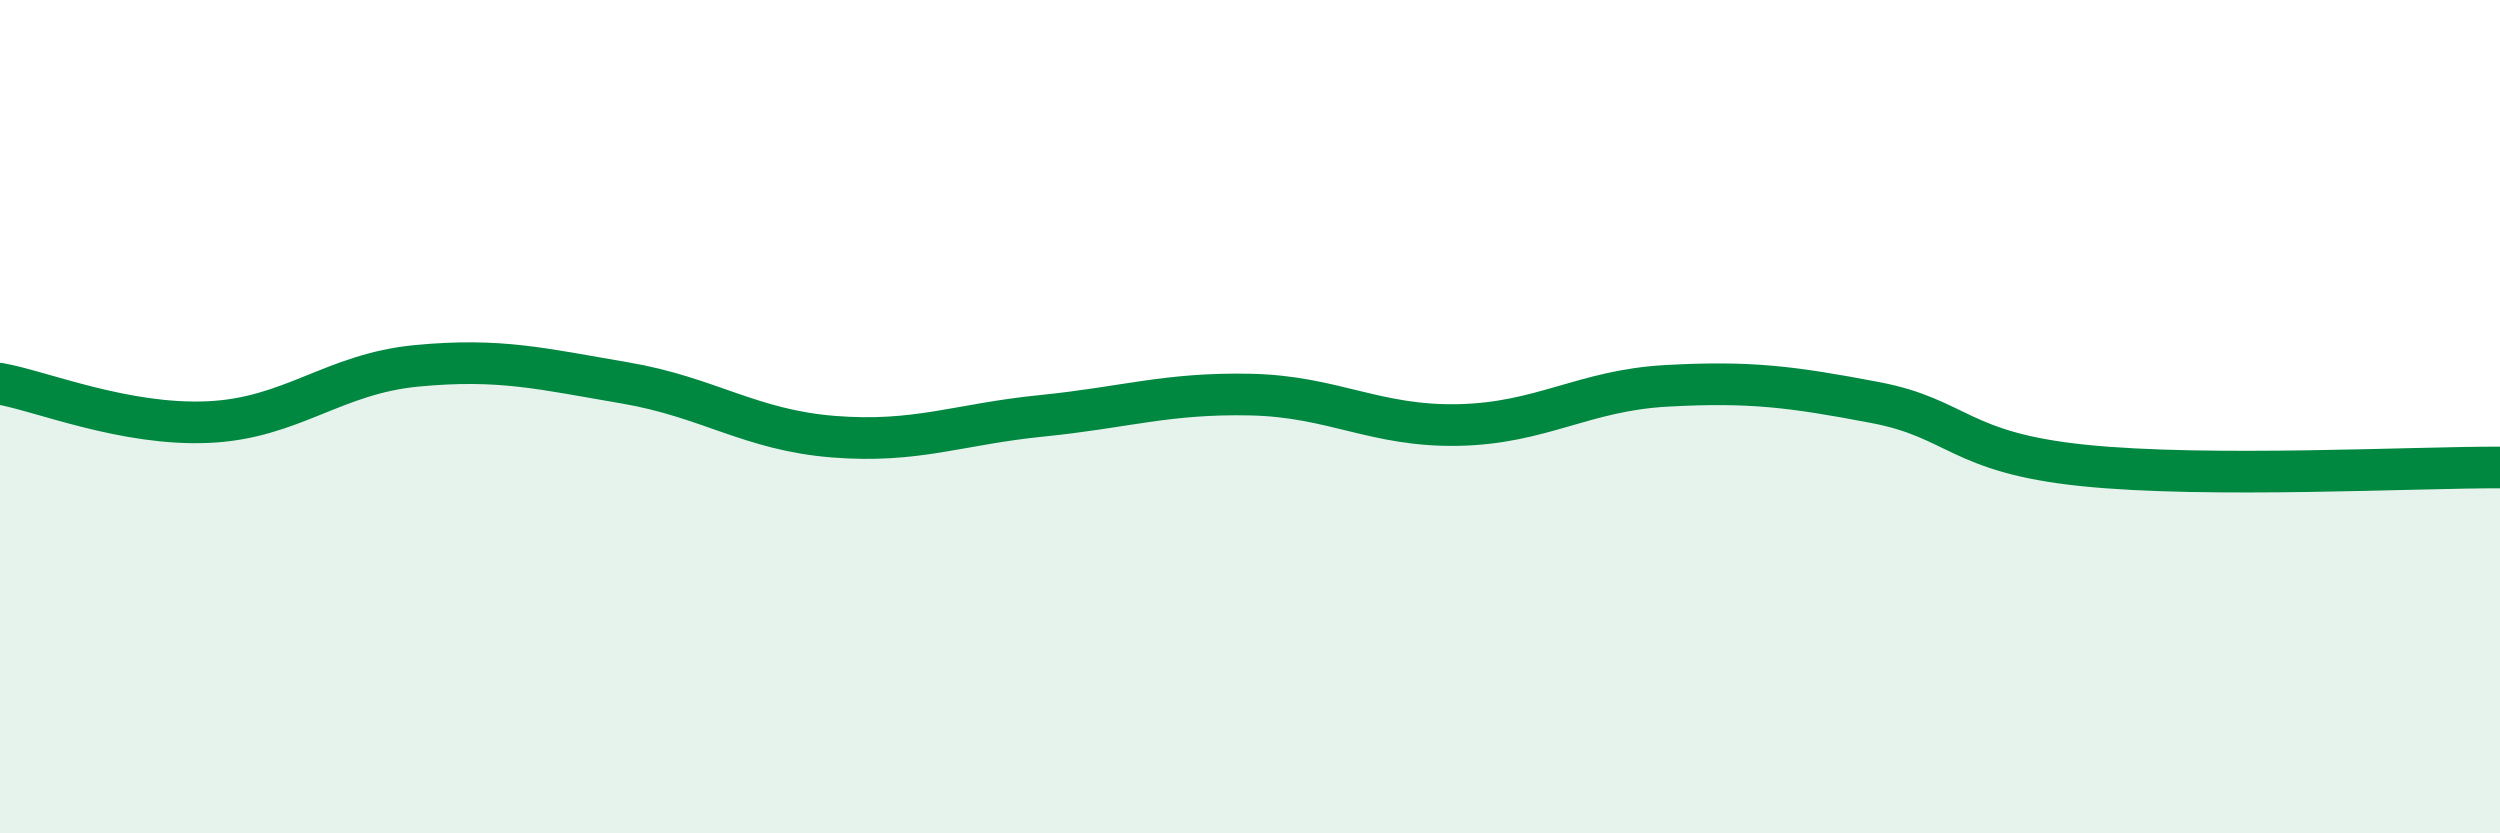
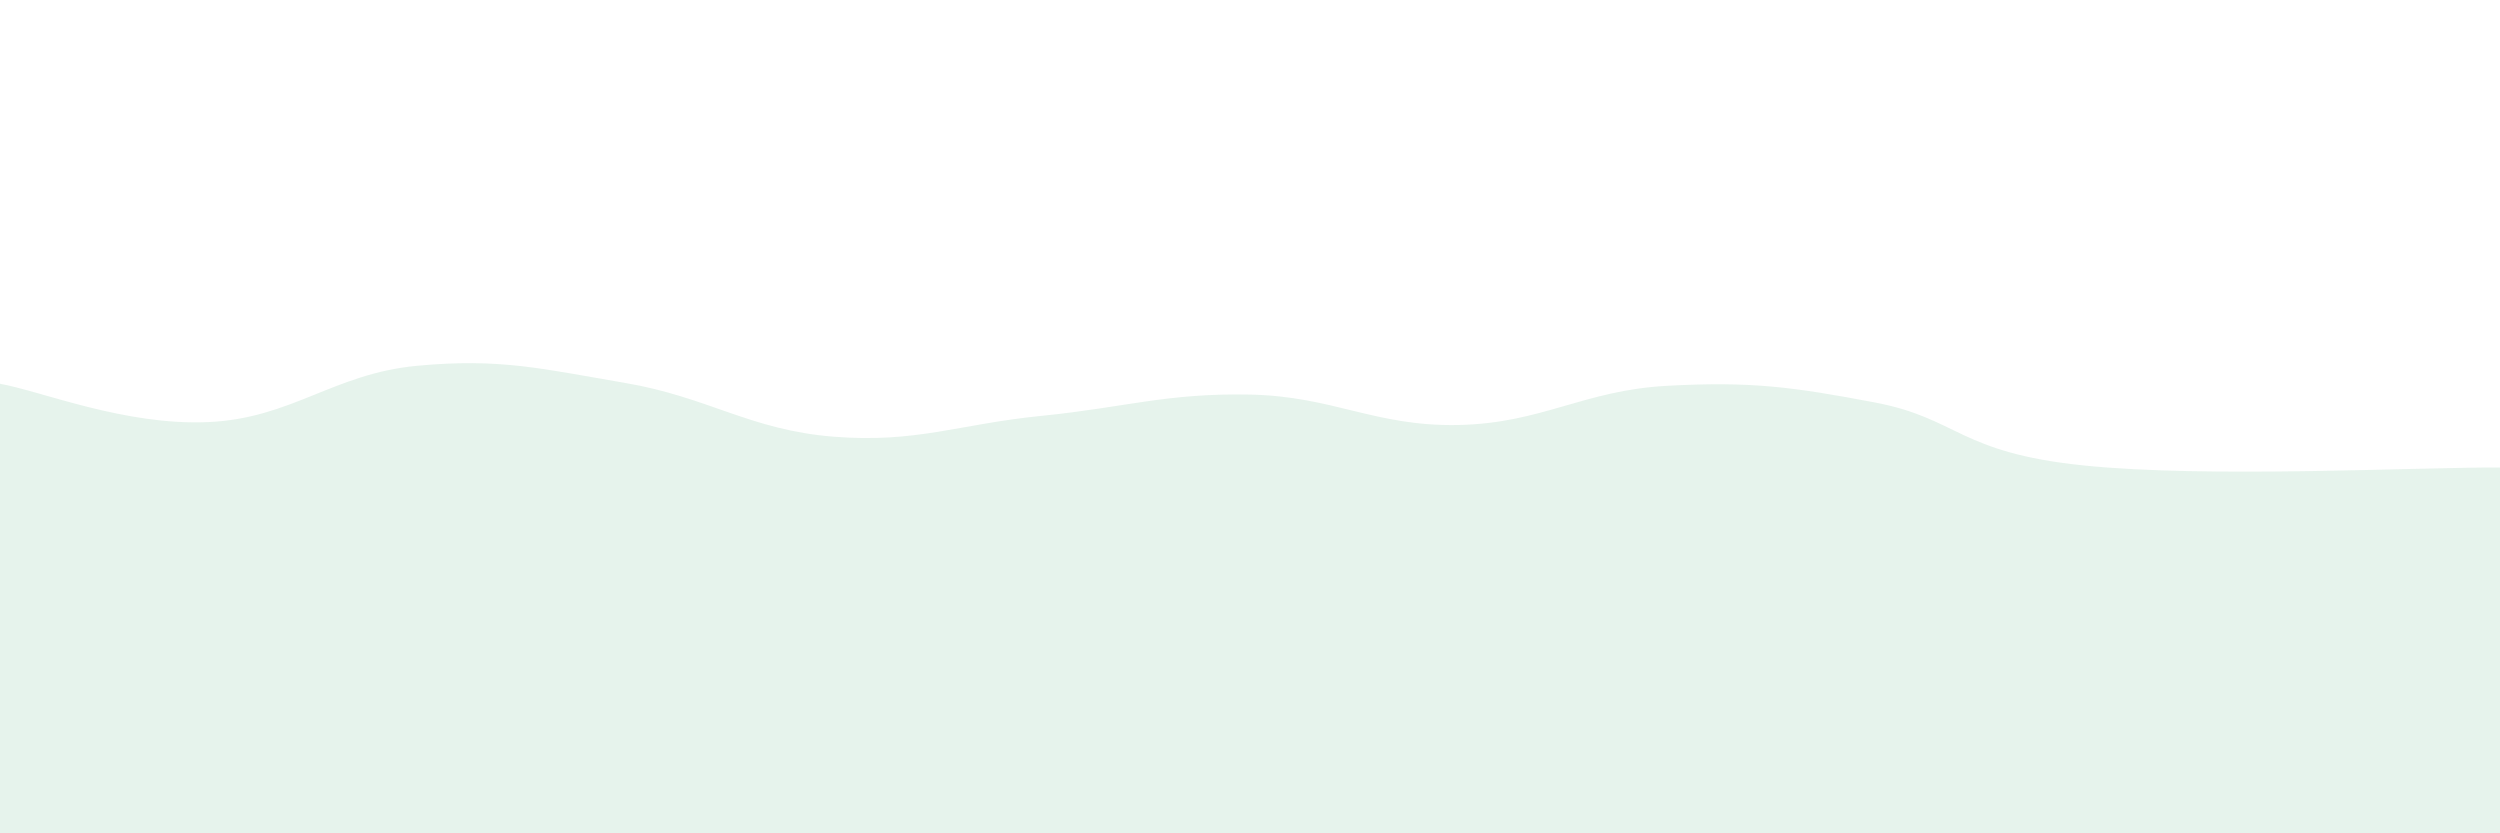
<svg xmlns="http://www.w3.org/2000/svg" width="60" height="20" viewBox="0 0 60 20">
  <path d="M 0,9.21 C 1,9.39 3,10.22 5,10.13 C 7,10.04 8,8.97 10,8.78 C 12,8.59 13,8.85 15,9.19 C 17,9.53 18,10.32 20,10.48 C 22,10.64 23,10.18 25,9.98 C 27,9.78 28,9.43 30,9.47 C 32,9.51 33,10.24 35,10.2 C 37,10.16 38,9.37 40,9.26 C 42,9.15 43,9.28 45,9.66 C 47,10.04 47,10.86 50,11.17 C 53,11.48 58,11.21 60,11.22L60 20L0 20Z" fill="#008740" opacity="0.1" stroke-linecap="round" stroke-linejoin="round" />
-   <path d="M 0,9.21 C 1,9.39 3,10.22 5,10.13 C 7,10.04 8,8.97 10,8.78 C 12,8.59 13,8.85 15,9.19 C 17,9.53 18,10.32 20,10.48 C 22,10.64 23,10.18 25,9.98 C 27,9.78 28,9.43 30,9.47 C 32,9.51 33,10.24 35,10.2 C 37,10.16 38,9.37 40,9.26 C 42,9.15 43,9.28 45,9.66 C 47,10.04 47,10.86 50,11.17 C 53,11.48 58,11.21 60,11.22" stroke="#008740" stroke-width="1" fill="none" stroke-linecap="round" stroke-linejoin="round" />
</svg>